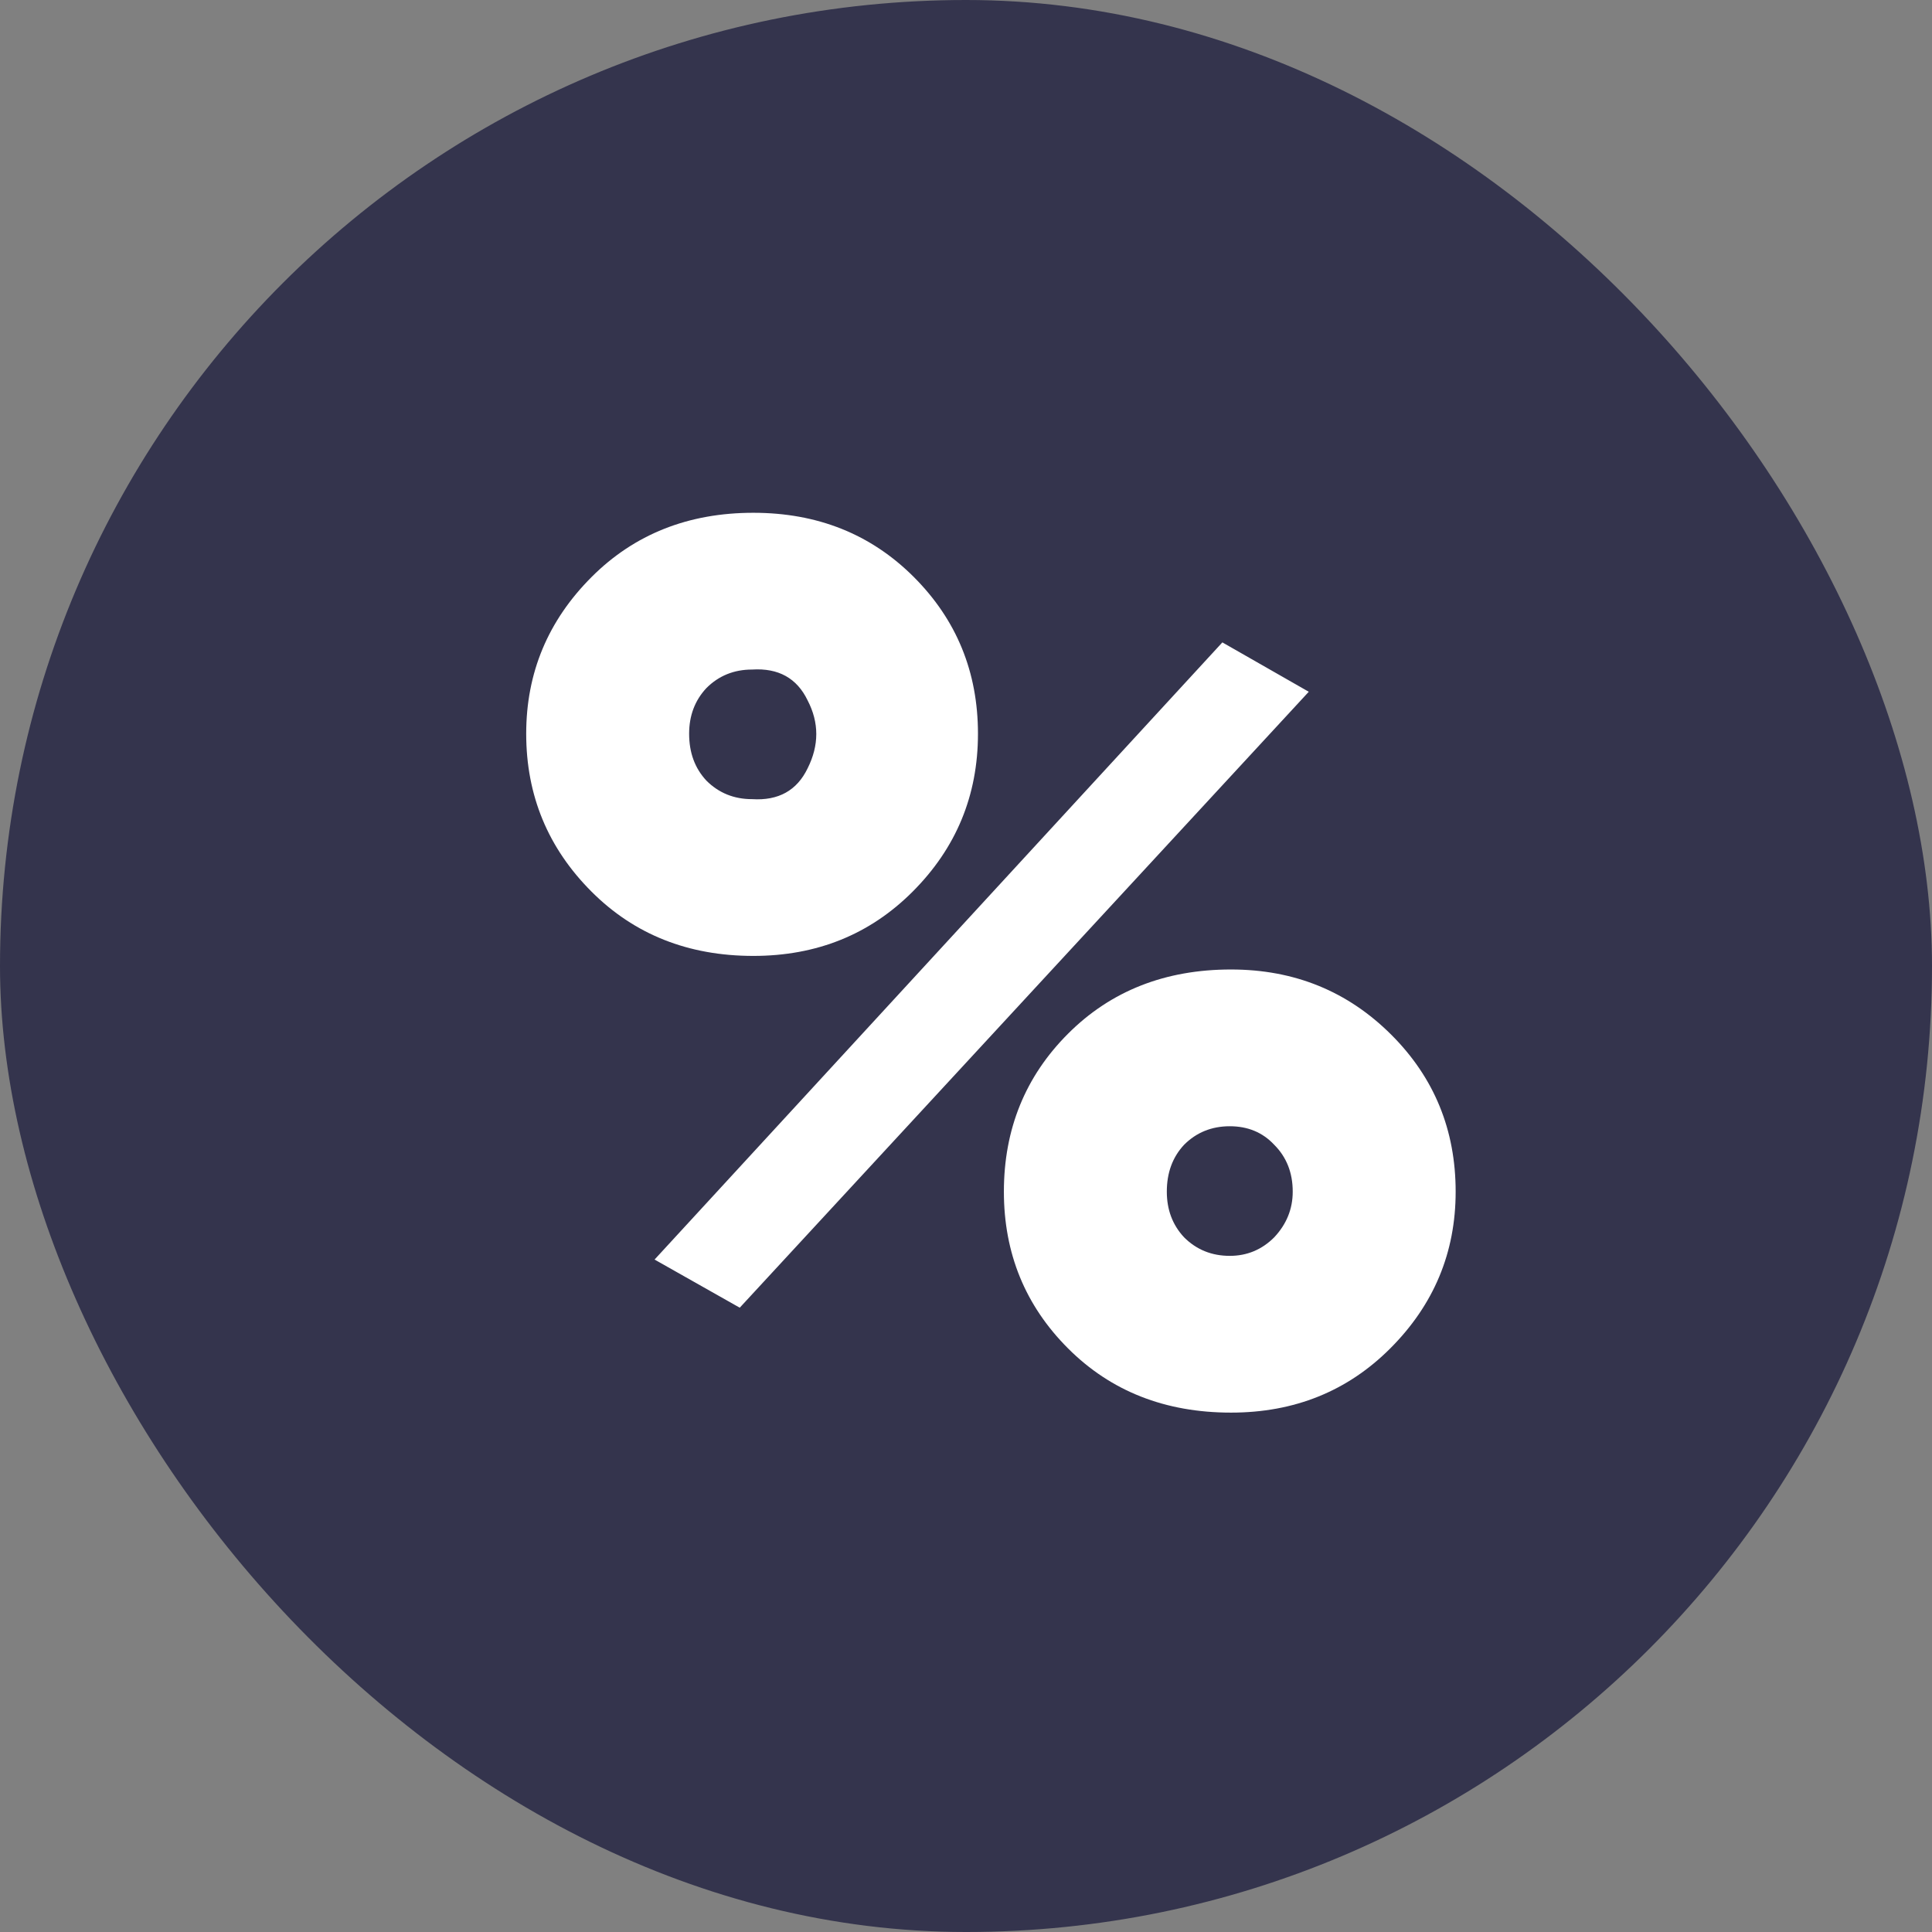
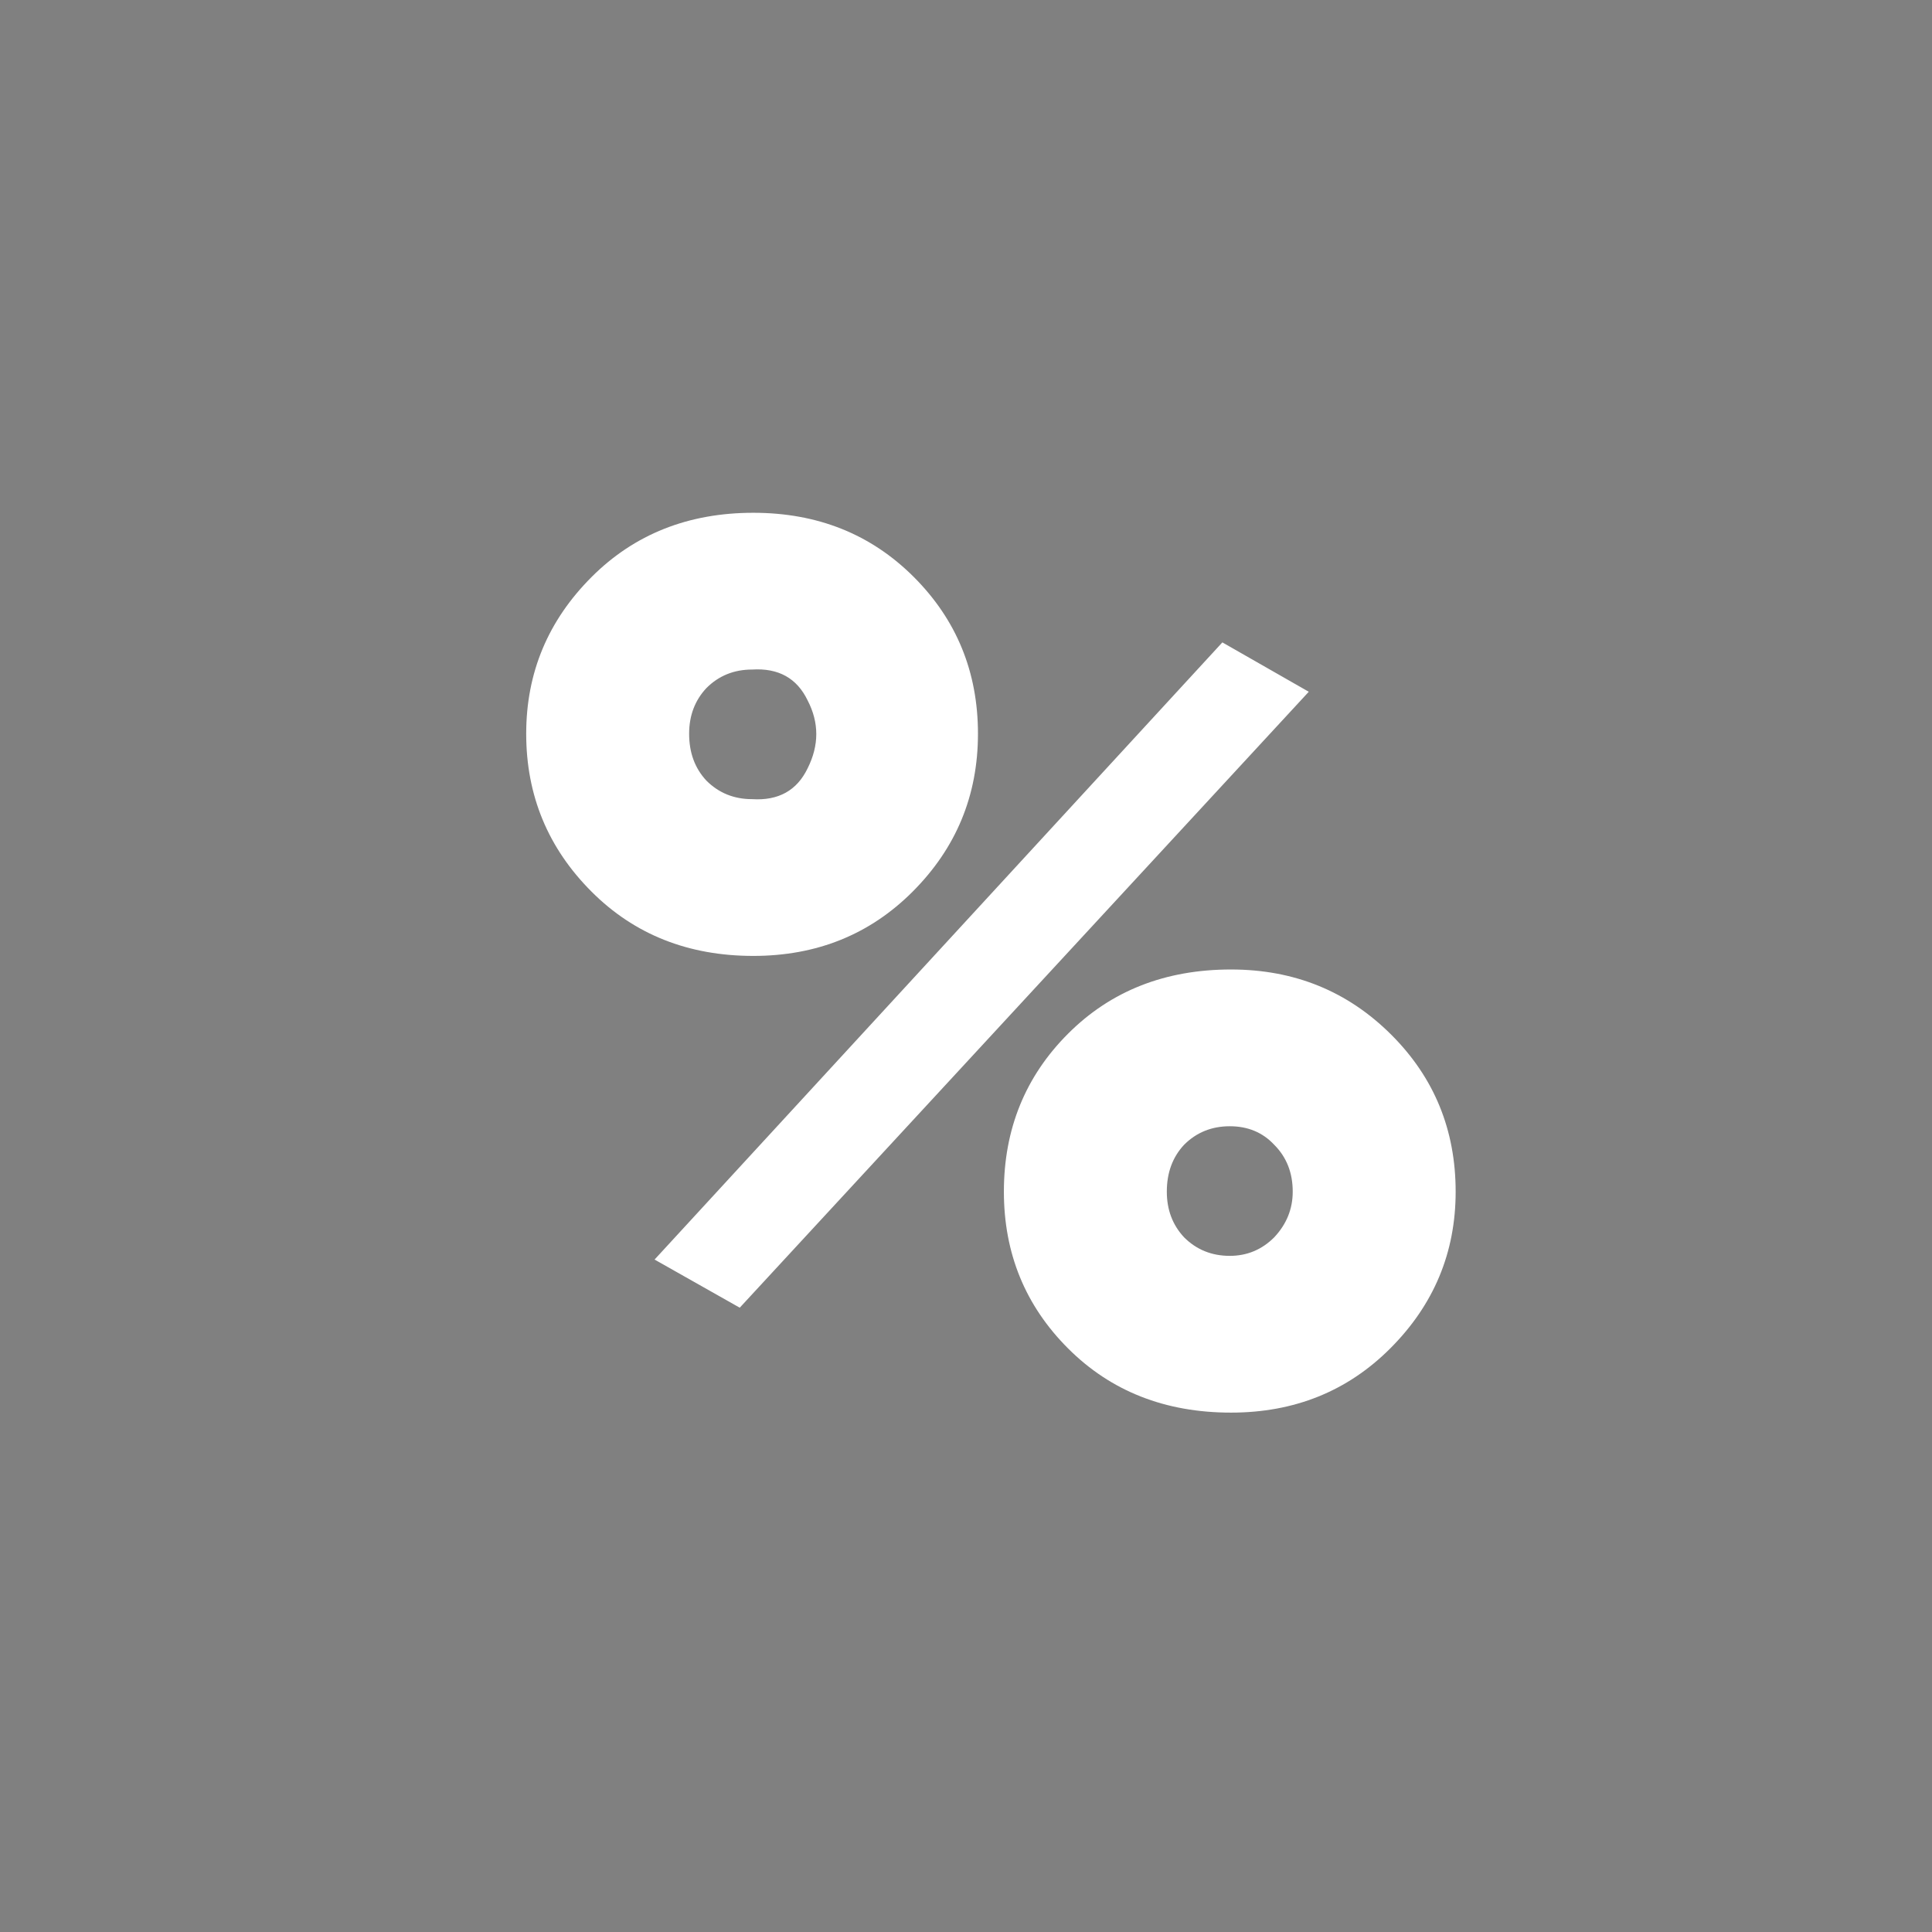
<svg xmlns="http://www.w3.org/2000/svg" width="36" height="36" viewBox="0 0 36 36" fill="none">
  <rect x="0" y="0" width="36" height="36" fill="#808080" stroke="none" />
-   <rect width="36" height="36" rx="18" fill="#34344D" />
  <path d="M14.037 17.812C12.826 17.812 11.821 17.413 11.024 16.616C10.211 15.803 9.805 14.822 9.805 13.672C9.805 12.537 10.211 11.564 11.024 10.751C11.821 9.954 12.826 9.555 14.037 9.555C15.233 9.555 16.23 9.954 17.027 10.751C17.824 11.548 18.223 12.522 18.223 13.672C18.223 14.822 17.817 15.803 17.004 16.616C16.207 17.413 15.218 17.812 14.037 17.812ZM13.784 24.367L12.197 23.47L22.777 11.97L24.387 12.89L13.784 24.367ZM14.014 14.891C14.505 14.922 14.85 14.73 15.049 14.316C15.264 13.887 15.264 13.465 15.049 13.051C14.85 12.637 14.505 12.445 14.014 12.476C13.677 12.476 13.393 12.591 13.163 12.821C12.948 13.051 12.841 13.335 12.841 13.672C12.841 14.025 12.948 14.316 13.163 14.546C13.393 14.776 13.677 14.891 14.014 14.891ZM22.938 26.322C21.711 26.322 20.699 25.923 19.902 25.126C19.105 24.329 18.706 23.355 18.706 22.205C18.706 21.04 19.105 20.058 19.902 19.261C20.699 18.464 21.711 18.065 22.938 18.065C24.119 18.065 25.115 18.471 25.928 19.284C26.725 20.081 27.124 21.055 27.124 22.205C27.124 23.34 26.718 24.313 25.905 25.126C25.108 25.923 24.119 26.322 22.938 26.322ZM24.088 22.205C24.088 21.852 23.973 21.561 23.743 21.331C23.528 21.101 23.252 20.986 22.915 20.986C22.578 20.986 22.294 21.101 22.064 21.331C21.849 21.561 21.742 21.852 21.742 22.205C21.742 22.542 21.849 22.826 22.064 23.056C22.294 23.286 22.578 23.401 22.915 23.401C23.237 23.401 23.513 23.286 23.743 23.056C23.973 22.811 24.088 22.527 24.088 22.205Z" fill="white" />
</svg>